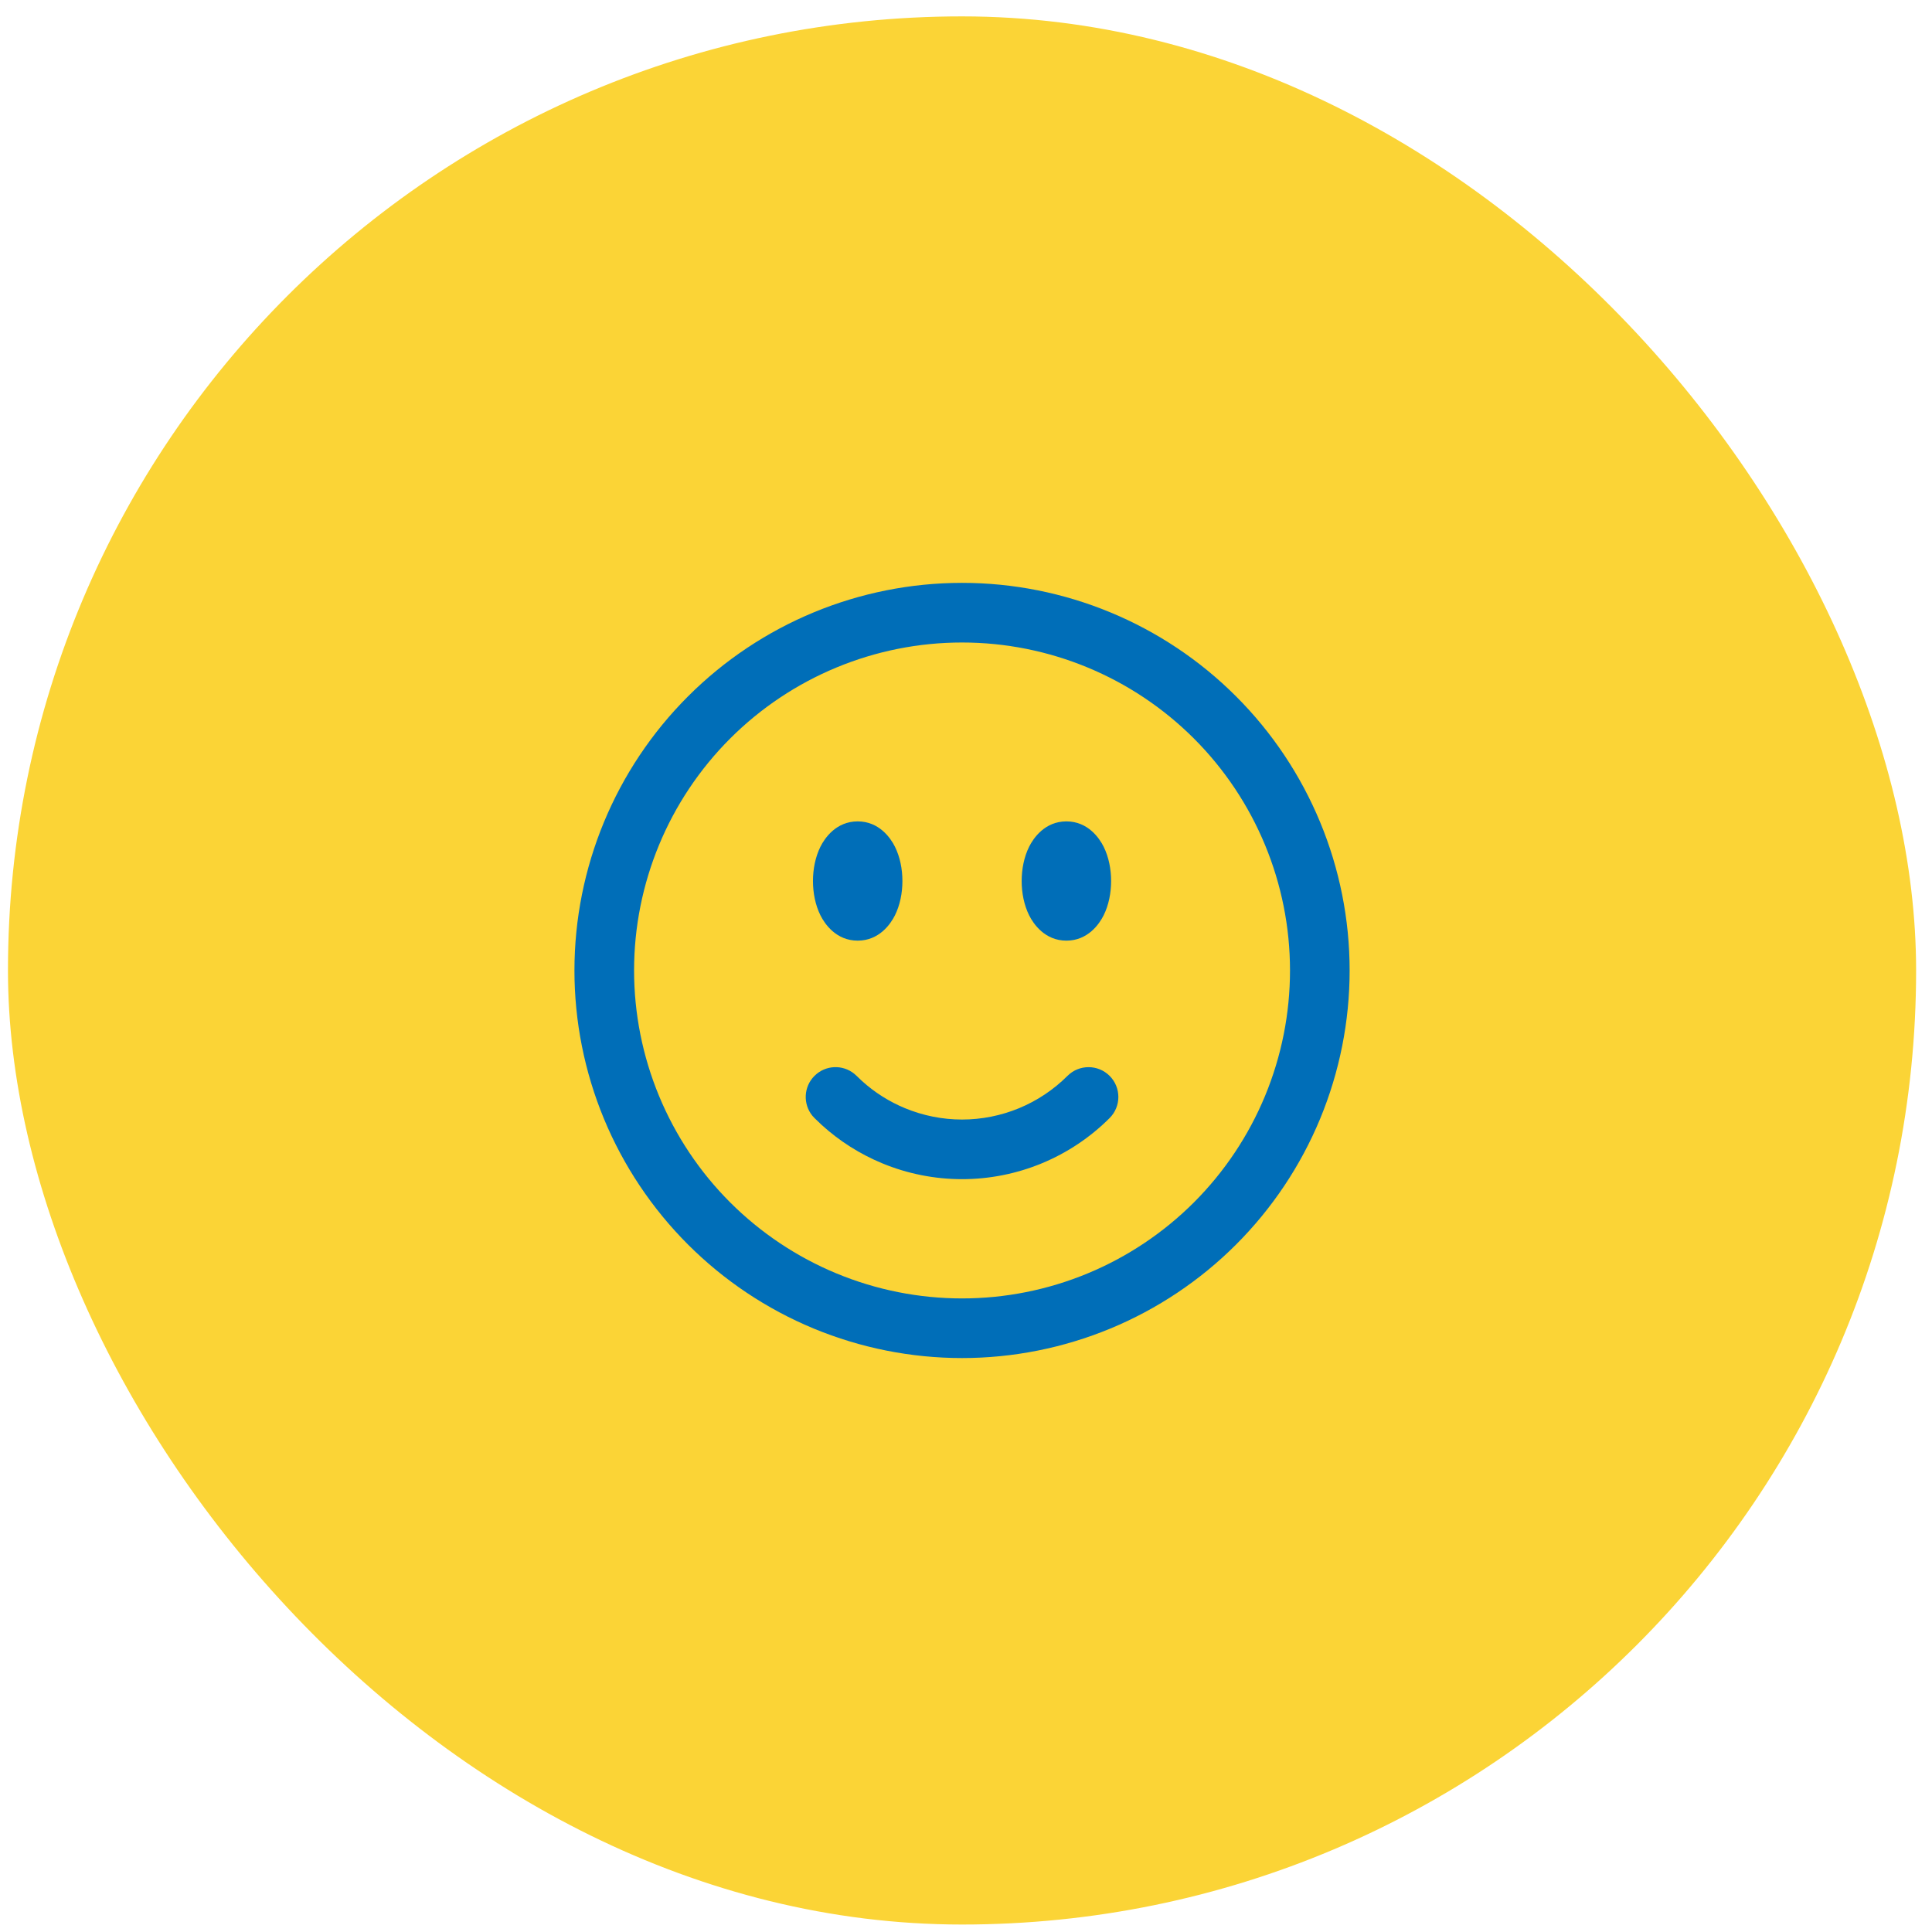
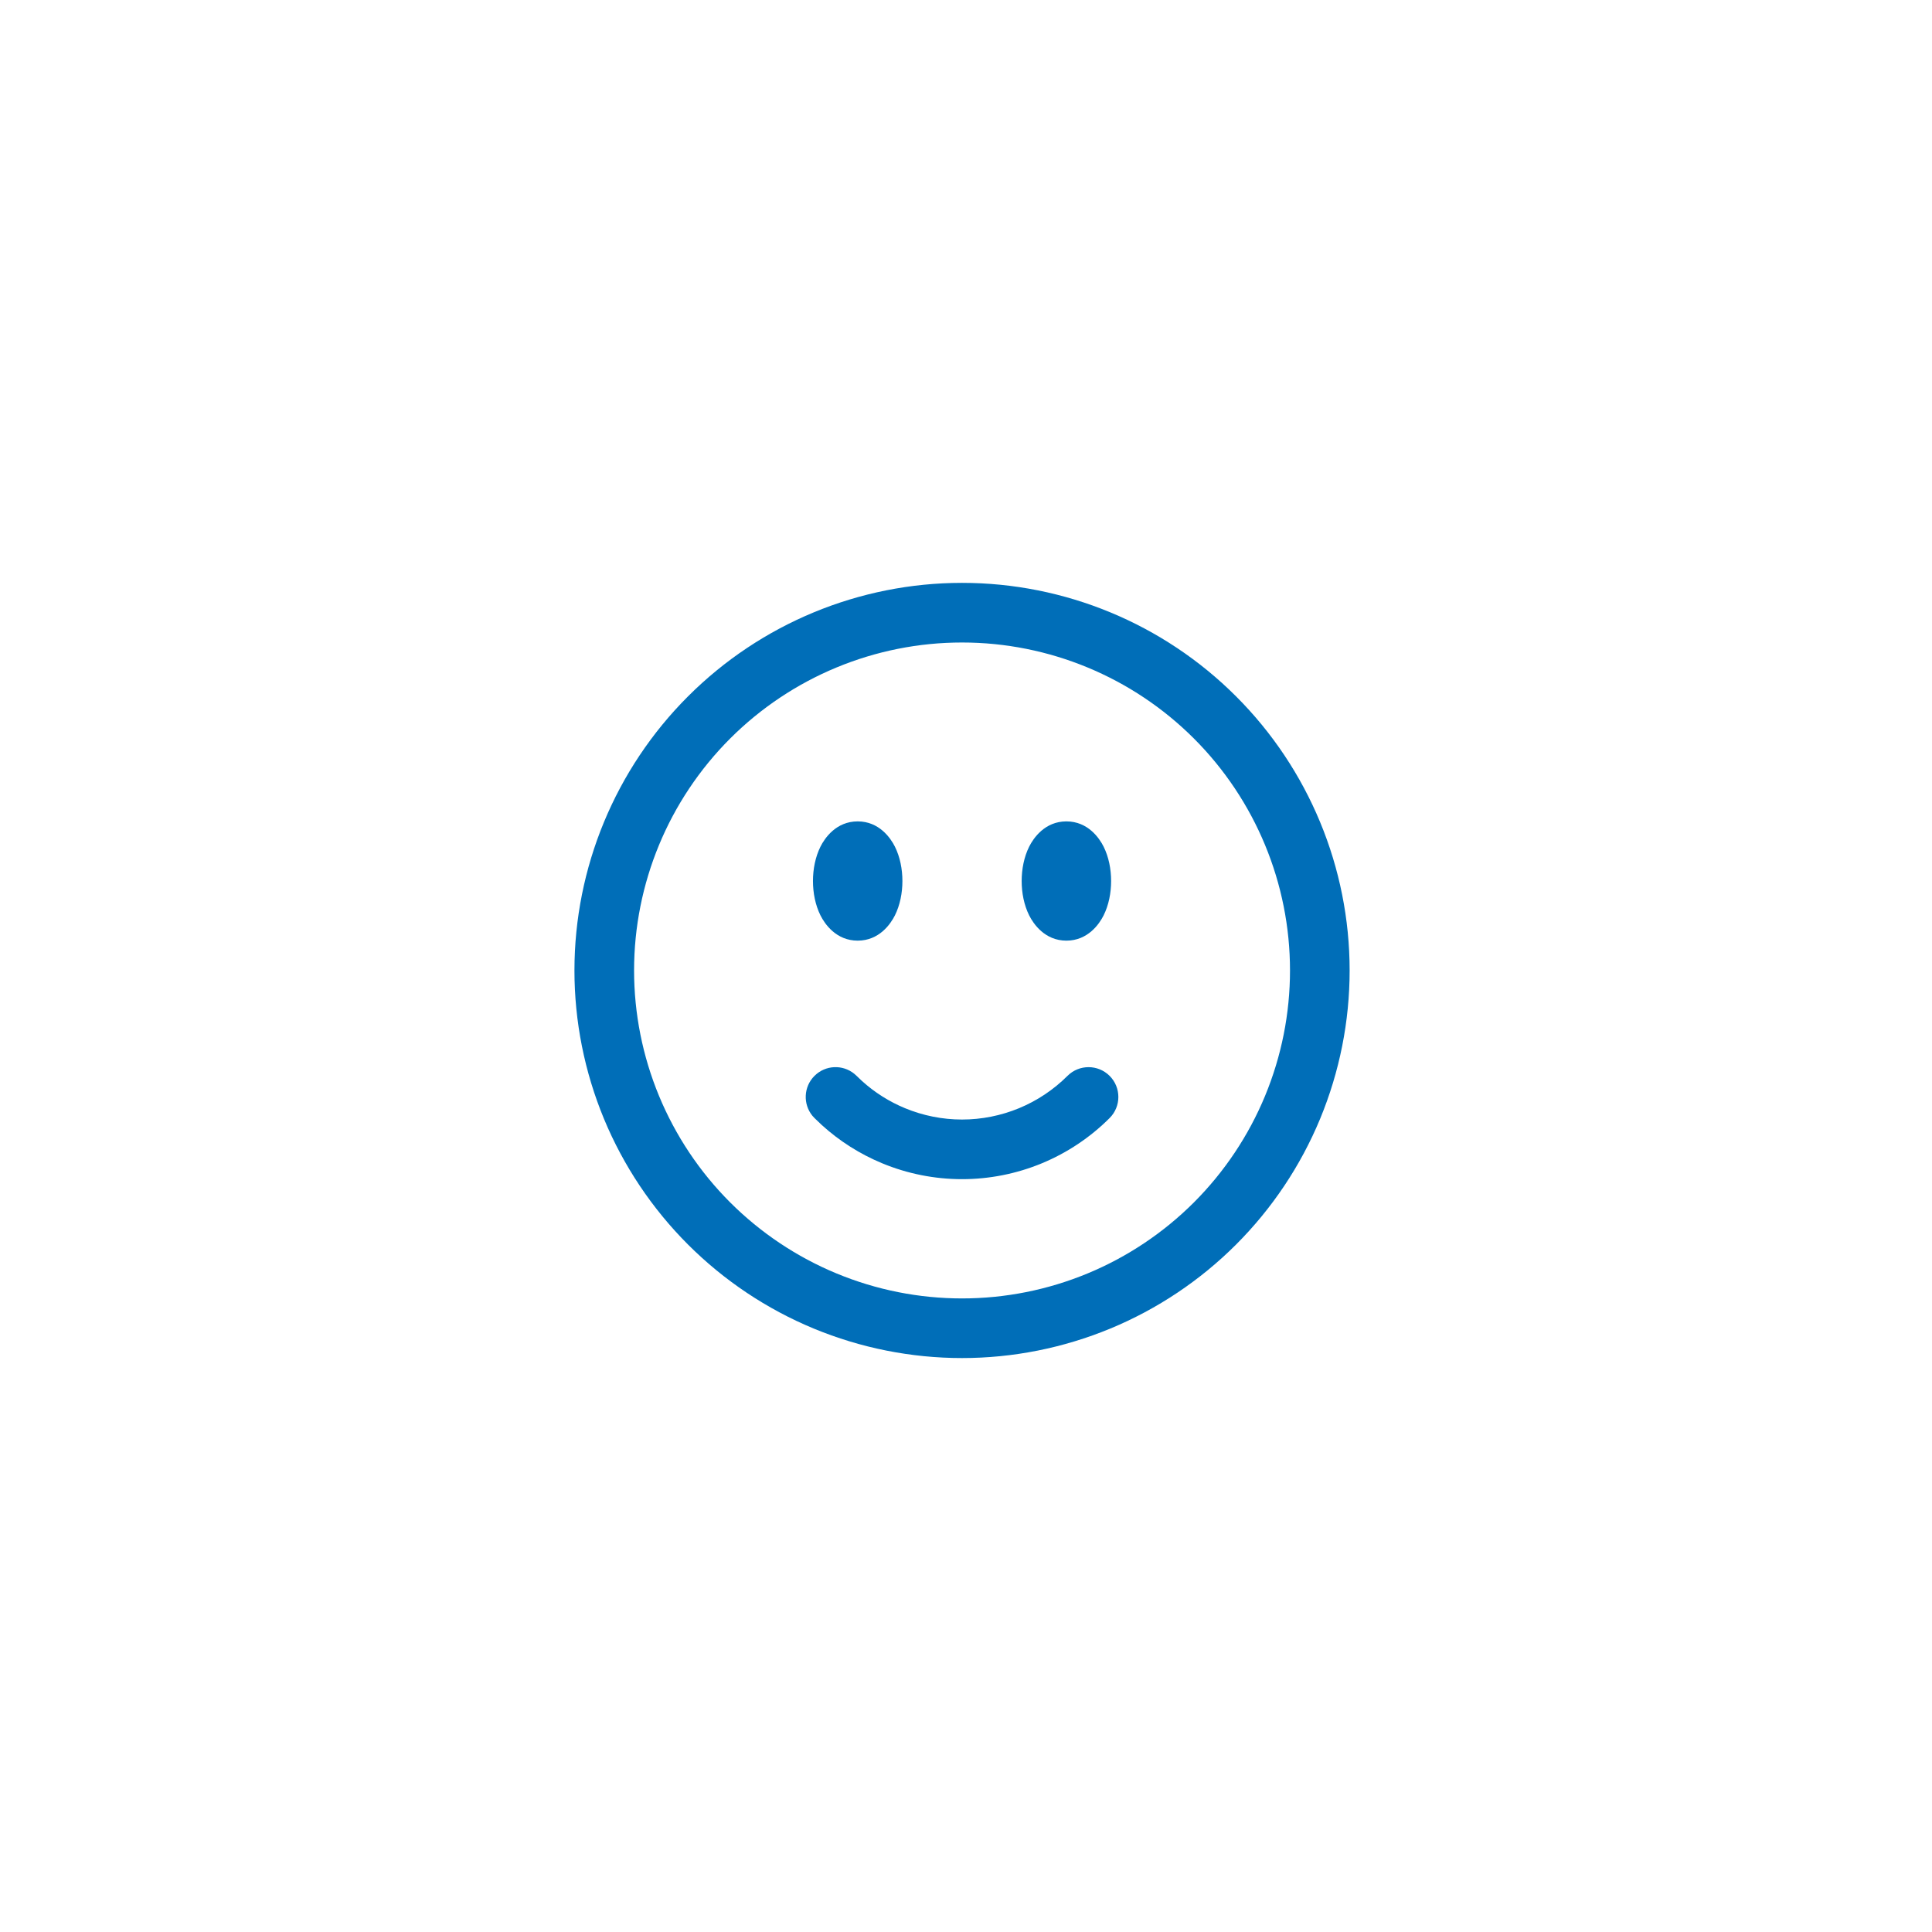
<svg xmlns="http://www.w3.org/2000/svg" width="81" height="81" viewBox="0 0 81 81" fill="none">
-   <rect x="0.334" y="0.687" width="80" height="80" rx="40" fill="#FBD436" />
  <path d="M54.084 40.687C54.084 37.04 52.635 33.543 50.057 30.964C47.478 28.386 43.981 26.937 40.334 26.937C36.687 26.937 33.19 28.386 30.611 30.964C28.033 33.543 26.584 37.04 26.584 40.687C26.584 42.492 26.94 44.28 27.631 45.949C28.322 47.617 29.334 49.133 30.611 50.41C31.888 51.686 33.404 52.699 35.072 53.39C36.74 54.081 38.528 54.437 40.334 54.437C42.14 54.437 43.928 54.081 45.596 53.39C47.264 52.699 48.78 51.686 50.057 50.41C51.333 49.133 52.346 47.617 53.037 45.949C53.728 44.28 54.084 42.492 54.084 40.687ZM44.754 45.107C45.242 44.619 46.033 44.619 46.522 45.107C47.009 45.595 47.01 46.386 46.522 46.874C45.709 47.687 44.744 48.331 43.683 48.771C42.621 49.211 41.483 49.437 40.334 49.437C39.185 49.437 38.047 49.211 36.985 48.771C36.056 48.386 35.202 47.845 34.458 47.171L34.147 46.874L34.06 46.779C33.661 46.288 33.689 45.564 34.147 45.107C34.604 44.649 35.328 44.62 35.819 45.021L35.914 45.107L36.137 45.319C36.668 45.8 37.279 46.187 37.942 46.461C38.701 46.775 39.513 46.937 40.334 46.937C41.155 46.937 41.967 46.775 42.726 46.461C43.484 46.147 44.173 45.687 44.754 45.107ZM35.959 34.437C36.86 34.437 37.339 35.136 37.519 35.495C37.735 35.928 37.834 36.44 37.834 36.937C37.834 37.434 37.735 37.946 37.519 38.379C37.339 38.738 36.86 39.437 35.959 39.437C35.057 39.437 34.579 38.738 34.399 38.379C34.183 37.946 34.084 37.434 34.084 36.937C34.084 36.44 34.183 35.928 34.399 35.495C34.579 35.136 35.057 34.437 35.959 34.437ZM44.709 34.437C45.61 34.437 46.089 35.136 46.269 35.495C46.485 35.928 46.584 36.44 46.584 36.937C46.584 37.434 46.485 37.946 46.269 38.379C46.089 38.738 45.61 39.437 44.709 39.437C43.808 39.437 43.329 38.738 43.149 38.379C42.933 37.946 42.834 37.434 42.834 36.937C42.834 36.44 42.933 35.928 43.149 35.495C43.329 35.136 43.808 34.437 44.709 34.437ZM56.584 40.687C56.584 42.821 56.163 44.934 55.347 46.906C54.53 48.877 53.333 50.668 51.824 52.177C50.315 53.686 48.524 54.883 46.553 55.7C44.581 56.516 42.468 56.937 40.334 56.937C38.2 56.937 36.087 56.516 34.115 55.7C32.144 54.883 30.353 53.686 28.844 52.177C27.335 50.668 26.138 48.877 25.321 46.906C24.505 44.934 24.084 42.821 24.084 40.687C24.084 36.377 25.796 32.244 28.844 29.197C31.891 26.149 36.024 24.437 40.334 24.437C44.644 24.437 48.777 26.149 51.824 29.197C54.872 32.244 56.584 36.377 56.584 40.687Z" fill="#006EB8" />
</svg>